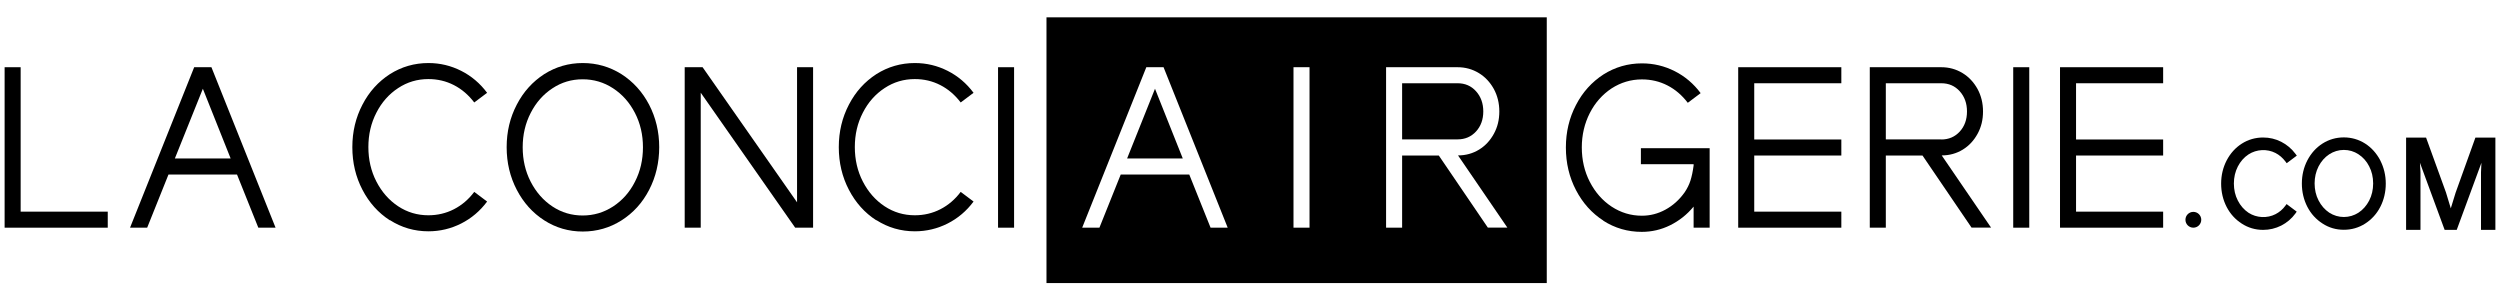
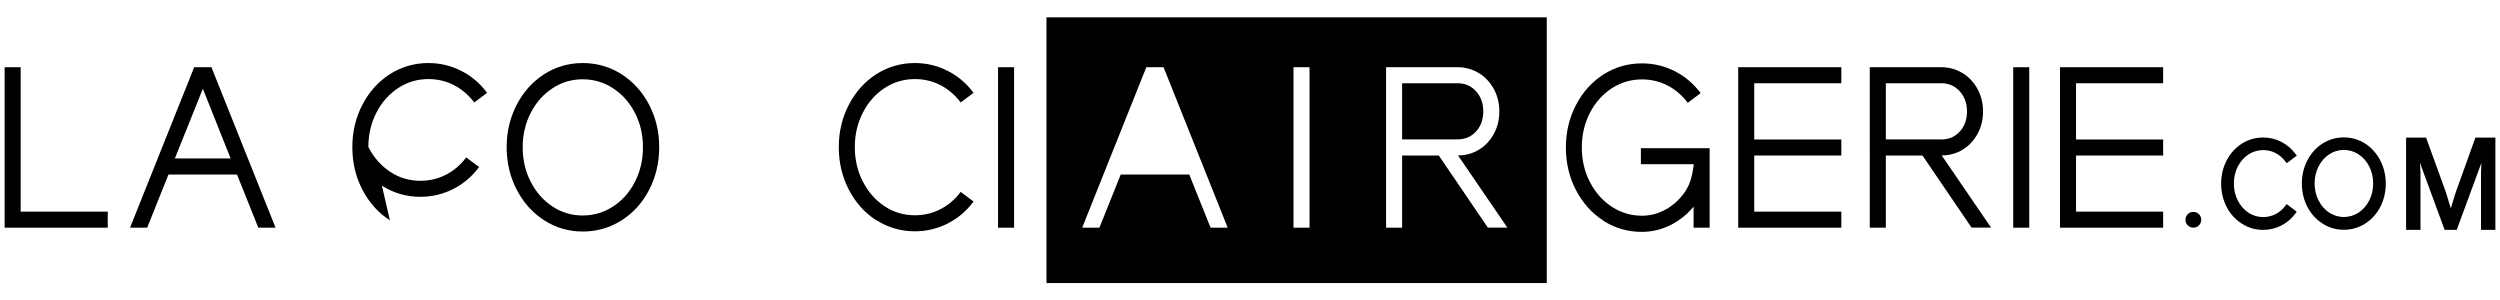
<svg xmlns="http://www.w3.org/2000/svg" id="Calque_1" viewBox="0 0 227.62 27.35">
  <defs>
    <style>.cls-1{fill:#000;stroke-width:0px;}</style>
  </defs>
  <polygon class="cls-1" points=".42 6.12 .42 20.73 9.81 20.73 9.81 19.27 1.88 19.27 1.88 6.12 .42 6.12" />
  <path class="cls-1" d="M21,14.43l-2.53-6.35-2.55,6.35h5.07ZM17.68,6.12h1.57l5.84,14.61h-1.57l-1.94-4.84h-6.24l-1.94,4.84h-1.56l5.84-14.61Z" />
-   <path class="cls-1" d="M35.5,20.06c-1.06-.68-1.89-1.61-2.5-2.78-.61-1.17-.92-2.46-.92-3.88s.31-2.7.92-3.87c.61-1.18,1.45-2.1,2.5-2.78,1.06-.67,2.23-1.01,3.51-1.01,1.06,0,2.05.24,2.98.71.93.47,1.72,1.14,2.36,2l-1.17.88c-.52-.68-1.13-1.21-1.85-1.58-.72-.37-1.49-.55-2.33-.55-1,0-1.92.27-2.75.82-.84.55-1.5,1.3-1.98,2.24-.49.95-.73,1.99-.73,3.13s.24,2.19.73,3.14c.49.95,1.15,1.7,1.98,2.25.83.55,1.75.82,2.75.82.83,0,1.61-.18,2.33-.55.72-.37,1.33-.89,1.85-1.58l1.17.88c-.64.86-1.43,1.53-2.36,2-.93.47-1.93.71-2.98.71-1.28,0-2.45-.34-3.51-1.02" />
+   <path class="cls-1" d="M35.5,20.06c-1.06-.68-1.89-1.61-2.5-2.78-.61-1.17-.92-2.46-.92-3.88s.31-2.7.92-3.87c.61-1.18,1.45-2.1,2.5-2.78,1.06-.67,2.23-1.01,3.51-1.01,1.06,0,2.05.24,2.98.71.93.47,1.72,1.14,2.36,2l-1.17.88c-.52-.68-1.13-1.21-1.85-1.58-.72-.37-1.49-.55-2.33-.55-1,0-1.92.27-2.75.82-.84.55-1.5,1.3-1.98,2.24-.49.95-.73,1.99-.73,3.13c.49.95,1.15,1.7,1.98,2.25.83.55,1.75.82,2.75.82.83,0,1.61-.18,2.33-.55.72-.37,1.33-.89,1.85-1.58l1.17.88c-.64.86-1.43,1.53-2.36,2-.93.47-1.93.71-2.98.71-1.28,0-2.45-.34-3.51-1.02" />
  <path class="cls-1" d="M55.82,18.8c.84-.55,1.51-1.3,1.99-2.25.49-.95.73-2,.73-3.14s-.24-2.18-.73-3.13c-.49-.95-1.15-1.69-1.99-2.24-.84-.55-1.76-.82-2.77-.82s-1.92.27-2.75.82c-.84.55-1.5,1.3-1.98,2.24-.49.95-.73,1.99-.73,3.13s.24,2.19.73,3.14c.49.95,1.15,1.7,1.98,2.25.83.55,1.75.82,2.75.82s1.92-.27,2.77-.82M49.55,20.06c-1.06-.68-1.89-1.61-2.5-2.78-.61-1.17-.92-2.46-.92-3.88s.31-2.7.92-3.87c.61-1.18,1.45-2.1,2.5-2.78,1.06-.67,2.23-1.01,3.51-1.01s2.45.34,3.52,1.01c1.06.68,1.9,1.6,2.52,2.78.61,1.18.92,2.47.92,3.87s-.31,2.72-.92,3.89c-.61,1.18-1.45,2.1-2.52,2.78-1.06.67-2.24,1.01-3.52,1.01s-2.45-.34-3.51-1.02" />
-   <polygon class="cls-1" points="62.34 6.12 63.97 6.12 72.57 18.42 72.57 6.12 74.03 6.12 74.03 20.73 72.4 20.73 63.8 8.44 63.8 20.73 62.34 20.73 62.34 6.12" />
  <path class="cls-1" d="M79.79,20.06c-1.06-.68-1.89-1.61-2.5-2.78-.61-1.17-.92-2.46-.92-3.88s.31-2.7.92-3.87c.61-1.18,1.45-2.1,2.5-2.78,1.06-.67,2.23-1.01,3.51-1.01,1.06,0,2.05.24,2.98.71.93.47,1.72,1.14,2.36,2l-1.17.88c-.52-.68-1.13-1.21-1.85-1.58-.72-.37-1.49-.55-2.33-.55-1,0-1.92.27-2.75.82-.84.55-1.5,1.3-1.98,2.24-.49.95-.73,1.99-.73,3.13s.24,2.19.73,3.14c.49.95,1.15,1.7,1.98,2.25.83.55,1.75.82,2.75.82.83,0,1.61-.18,2.33-.55.72-.37,1.33-.89,1.85-1.58l1.17.88c-.64.86-1.43,1.53-2.36,2-.93.47-1.93.71-2.98.71-1.28,0-2.45-.34-3.51-1.02" />
  <rect class="cls-1" x="90.87" y="6.12" width="1.46" height="14.61" />
-   <polygon class="cls-1" points="102.62 14.43 107.69 14.43 105.16 8.08 102.62 14.43" />
  <path class="cls-1" d="M135.05,10.15c0-.74-.22-1.35-.66-1.84-.44-.49-1-.73-1.68-.73h-5.05v5.11h5.05c.68,0,1.24-.24,1.68-.72.44-.48.66-1.09.66-1.83" />
  <path class="cls-1" d="M135.47,20.73l-4.47-6.57h-3.34v6.57h-1.46V6.12h6.51c.71,0,1.35.18,1.93.53.58.35,1.03.84,1.37,1.45.33.61.5,1.29.5,2.05s-.16,1.41-.49,2.02c-.33.61-.78,1.1-1.35,1.45-.57.35-1.21.53-1.92.53l4.49,6.57h-1.77ZM119.23,20.73h-1.46V6.12h1.46v14.61ZM110.22,20.73l-1.94-4.84h-6.24l-1.94,4.84h-1.57l5.84-14.61h1.57l5.84,14.61h-1.57ZM95.28,25.77h45.55V1.58h-45.55v24.19Z" />
  <path class="cls-1" d="M145.99,20.09c-1.06-.68-1.89-1.61-2.5-2.78-.61-1.17-.92-2.46-.92-3.88s.31-2.7.92-3.87c.61-1.18,1.45-2.1,2.5-2.78,1.06-.67,2.23-1.01,3.51-1.01,1.06,0,2.05.24,2.98.71.93.47,1.72,1.14,2.36,2l-1.17.88c-.52-.68-1.13-1.21-1.85-1.58-.72-.37-1.49-.55-2.33-.55-1,0-1.92.28-2.76.82-.83.55-1.5,1.3-1.98,2.24s-.73,1.99-.73,3.13.24,2.19.73,3.14,1.15,1.7,1.98,2.25c.84.55,1.75.83,2.76.83.75,0,1.46-.18,2.14-.55s1.26-.89,1.74-1.56c.24-.35.42-.71.54-1.08.12-.38.22-.84.29-1.38v-.12h-4.8v-1.46h6.26v7.24h-1.46v-1.92c-.61.74-1.33,1.3-2.14,1.7-.81.4-1.67.6-2.58.6-1.28,0-2.45-.34-3.51-1.02" />
  <polygon class="cls-1" points="158.26 6.12 167.65 6.12 167.65 7.58 159.72 7.58 159.72 12.7 167.65 12.7 167.65 14.16 159.72 14.16 159.72 19.27 167.65 19.27 167.65 20.73 158.26 20.73 158.26 6.12" />
  <path class="cls-1" d="M176.75,12.7c.68,0,1.24-.24,1.68-.72.44-.48.66-1.09.66-1.83s-.22-1.35-.66-1.84c-.44-.49-1-.73-1.68-.73h-5.05v5.11h5.05ZM179.51,20.73l-4.47-6.57h-3.34v6.57h-1.46V6.12h6.51c.71,0,1.35.18,1.93.53.58.35,1.03.84,1.37,1.45.33.61.5,1.29.5,2.05s-.16,1.41-.49,2.02c-.33.61-.78,1.1-1.35,1.45-.57.35-1.21.53-1.92.53l4.49,6.57h-1.77Z" />
  <rect class="cls-1" x="183.3" y="6.12" width="1.46" height="14.61" />
  <polygon class="cls-1" points="187.56 6.12 196.95 6.12 196.95 7.58 189.02 7.58 189.02 12.7 196.95 12.7 196.95 14.16 189.02 14.16 189.02 19.27 196.95 19.27 196.95 20.73 187.56 20.73 187.56 6.12" />
  <polygon class="cls-1" points="225.38 12.53 223.58 17.54 223.14 18.97 222.7 17.52 220.89 12.53 219.07 12.53 219.07 20.93 220.38 20.93 220.38 15.68 220.33 14.82 222.58 20.93 223.68 20.93 225.93 14.82 225.89 15.69 225.89 20.93 227.2 20.93 227.2 12.53 225.38 12.53" />
  <path class="cls-1" d="M208.08,18.73c-.25.34-.55.59-.9.77-.76.39-1.72.35-2.46-.13-.4-.27-.73-.64-.97-1.11-.24-.46-.36-.99-.36-1.55s.12-1.08.36-1.55c.24-.46.56-.83.97-1.1.74-.48,1.7-.52,2.46-.13.35.18.65.44.9.77l.12.16.92-.69-.12-.16c-.35-.47-.79-.84-1.3-1.1-.51-.26-1.06-.39-1.65-.39-.7,0-1.36.19-1.94.56-.58.37-1.04.88-1.38,1.53-.33.64-.5,1.35-.5,2.11s.17,1.48.5,2.12c.33.64.8,1.15,1.38,1.52h0c.58.38,1.24.57,1.94.57.58,0,1.13-.13,1.65-.39.51-.26.95-.63,1.3-1.11l.11-.16-.92-.69-.12.16Z" />
  <path class="cls-1" d="M216.72,14.6c-.34-.64-.8-1.16-1.38-1.53-.58-.37-1.24-.56-1.94-.56s-1.36.19-1.94.56c-.58.37-1.04.88-1.38,1.53-.33.64-.5,1.35-.5,2.11s.17,1.48.5,2.12c.33.64.8,1.15,1.38,1.52h0c.58.38,1.23.57,1.94.57s1.36-.19,1.94-.56c.58-.37,1.05-.88,1.38-1.52.33-.64.5-1.36.5-2.12s-.17-1.47-.5-2.11ZM216.07,16.71c0,.56-.12,1.09-.36,1.55s-.57.84-.97,1.1c-.81.53-1.86.53-2.67,0-.4-.27-.73-.64-.97-1.11-.24-.46-.36-.99-.36-1.55s.12-1.08.36-1.55c.24-.46.56-.83.97-1.1.4-.26.85-.4,1.33-.4s.93.13,1.34.4c.41.27.74.64.97,1.1.24.46.36.98.36,1.55Z" />
  <circle class="cls-1" cx="199.7" cy="20.01" r=".72" />
</svg>